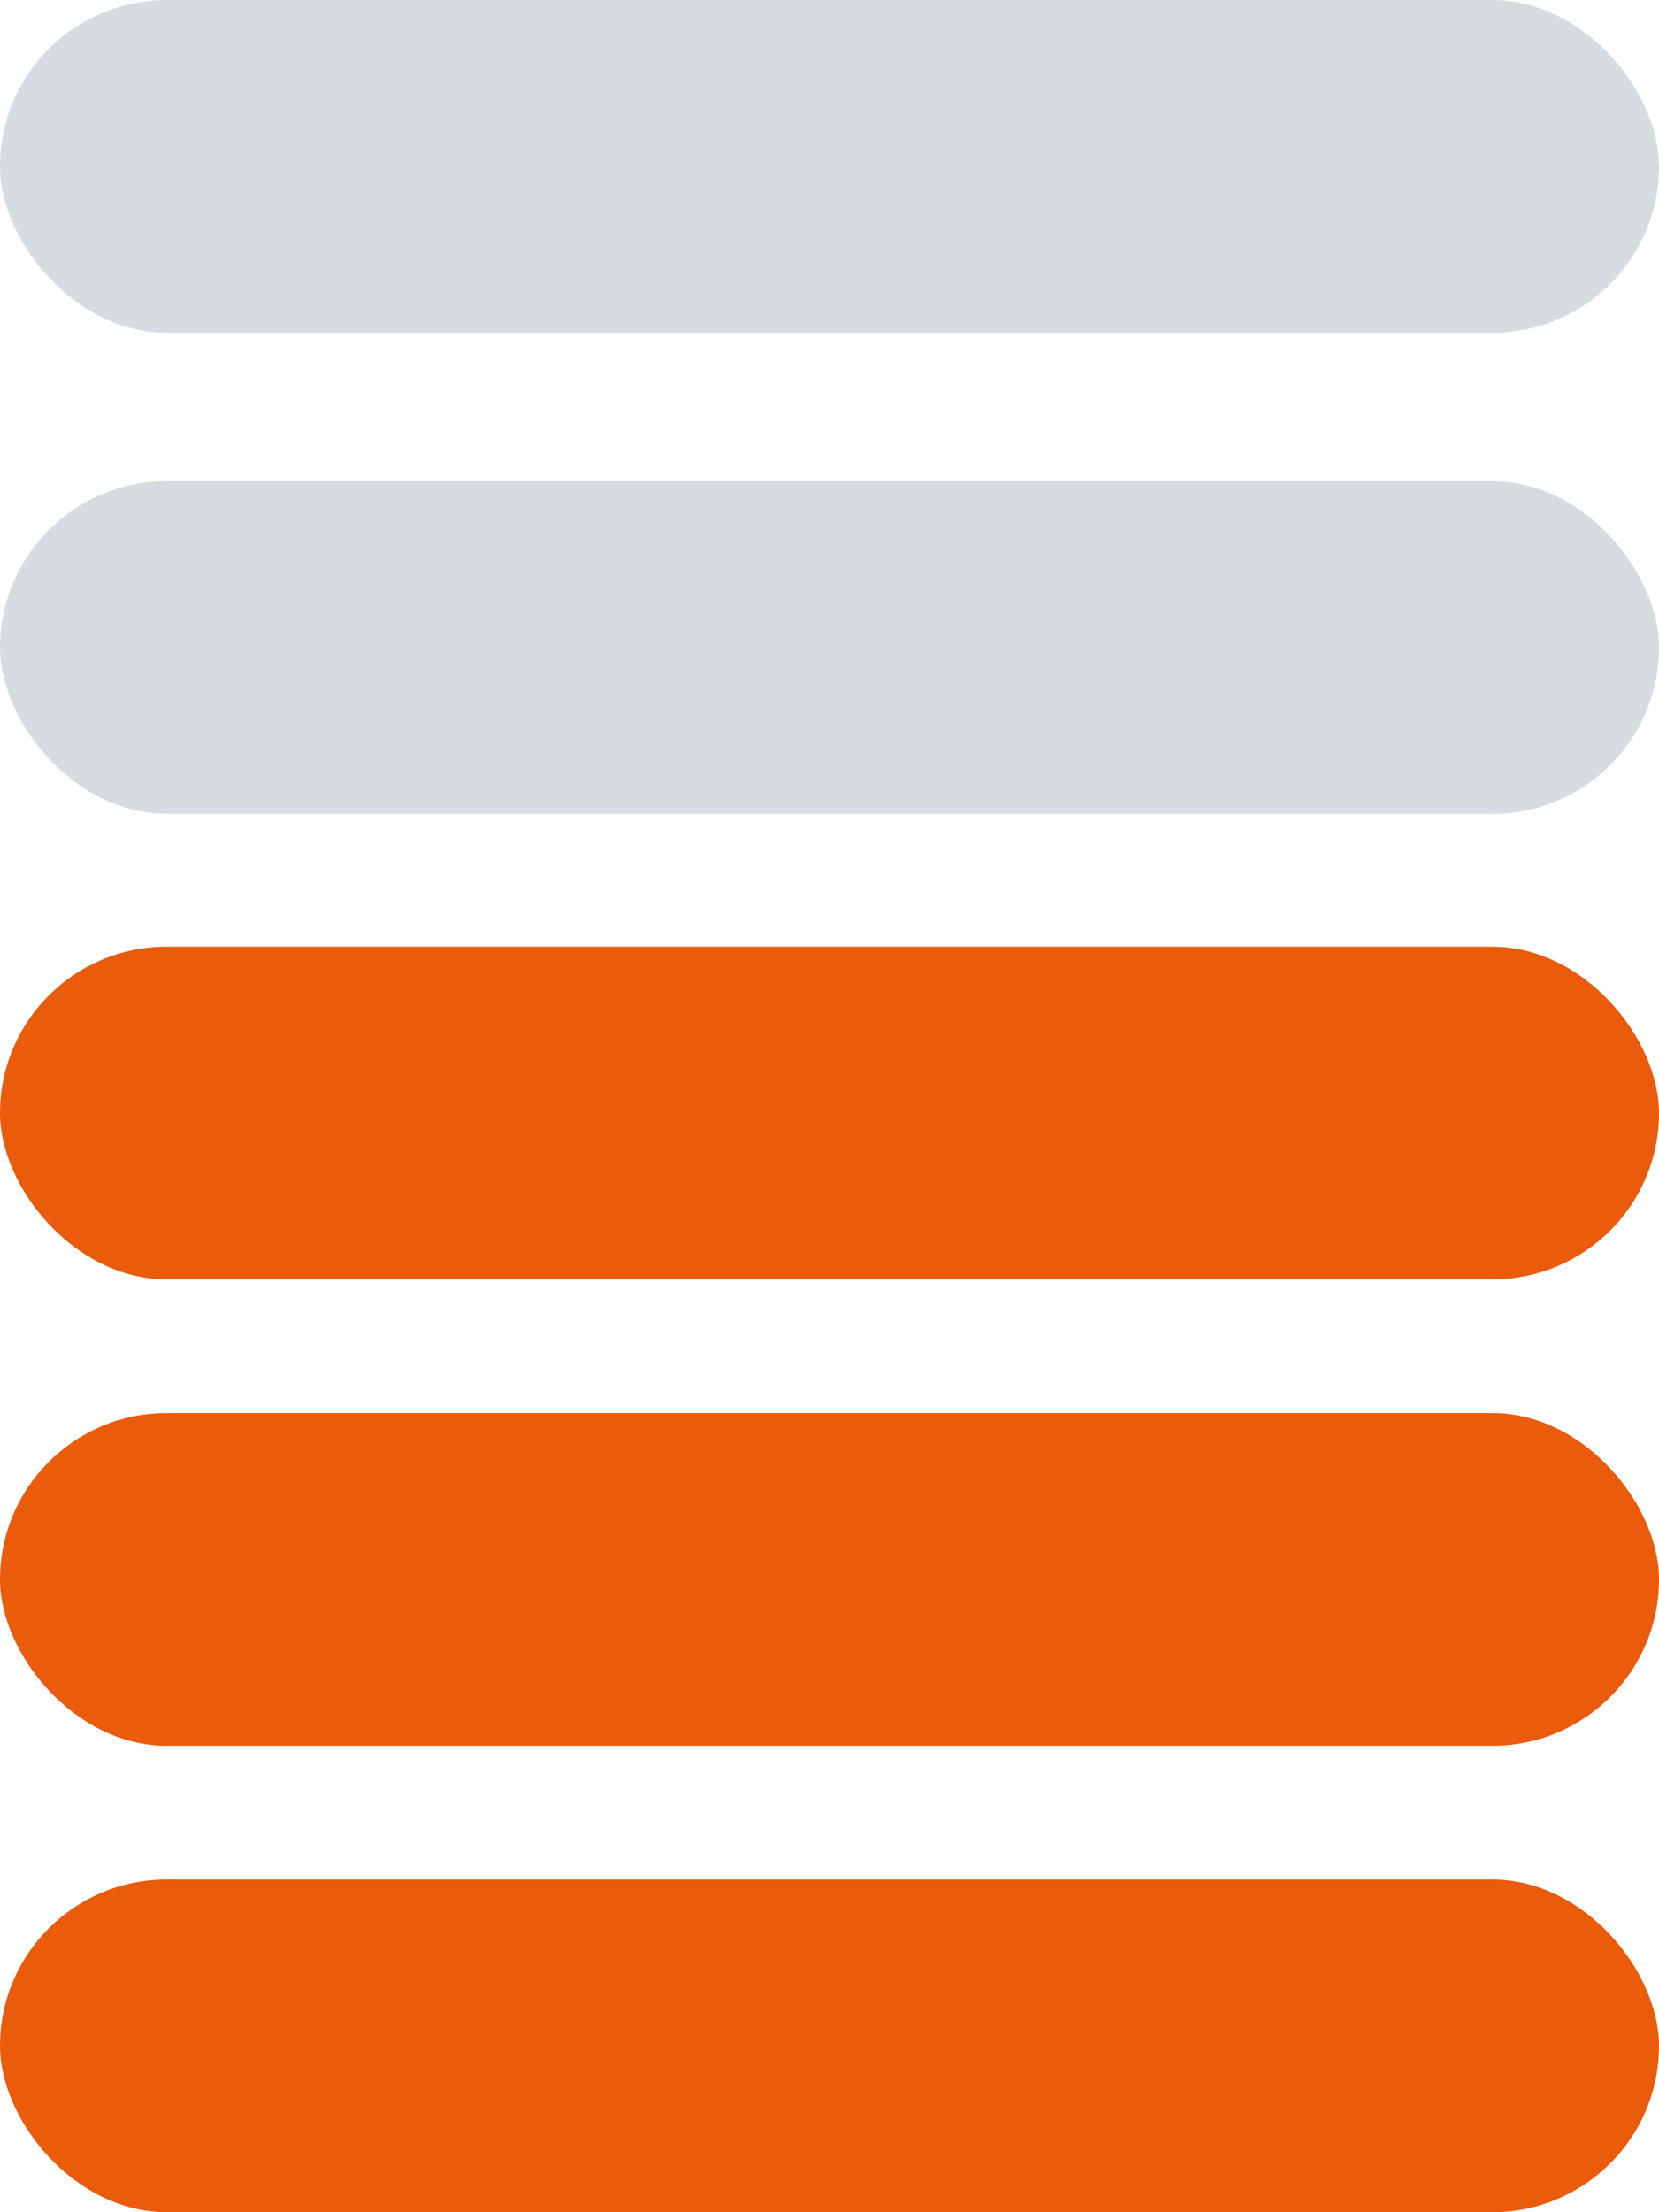
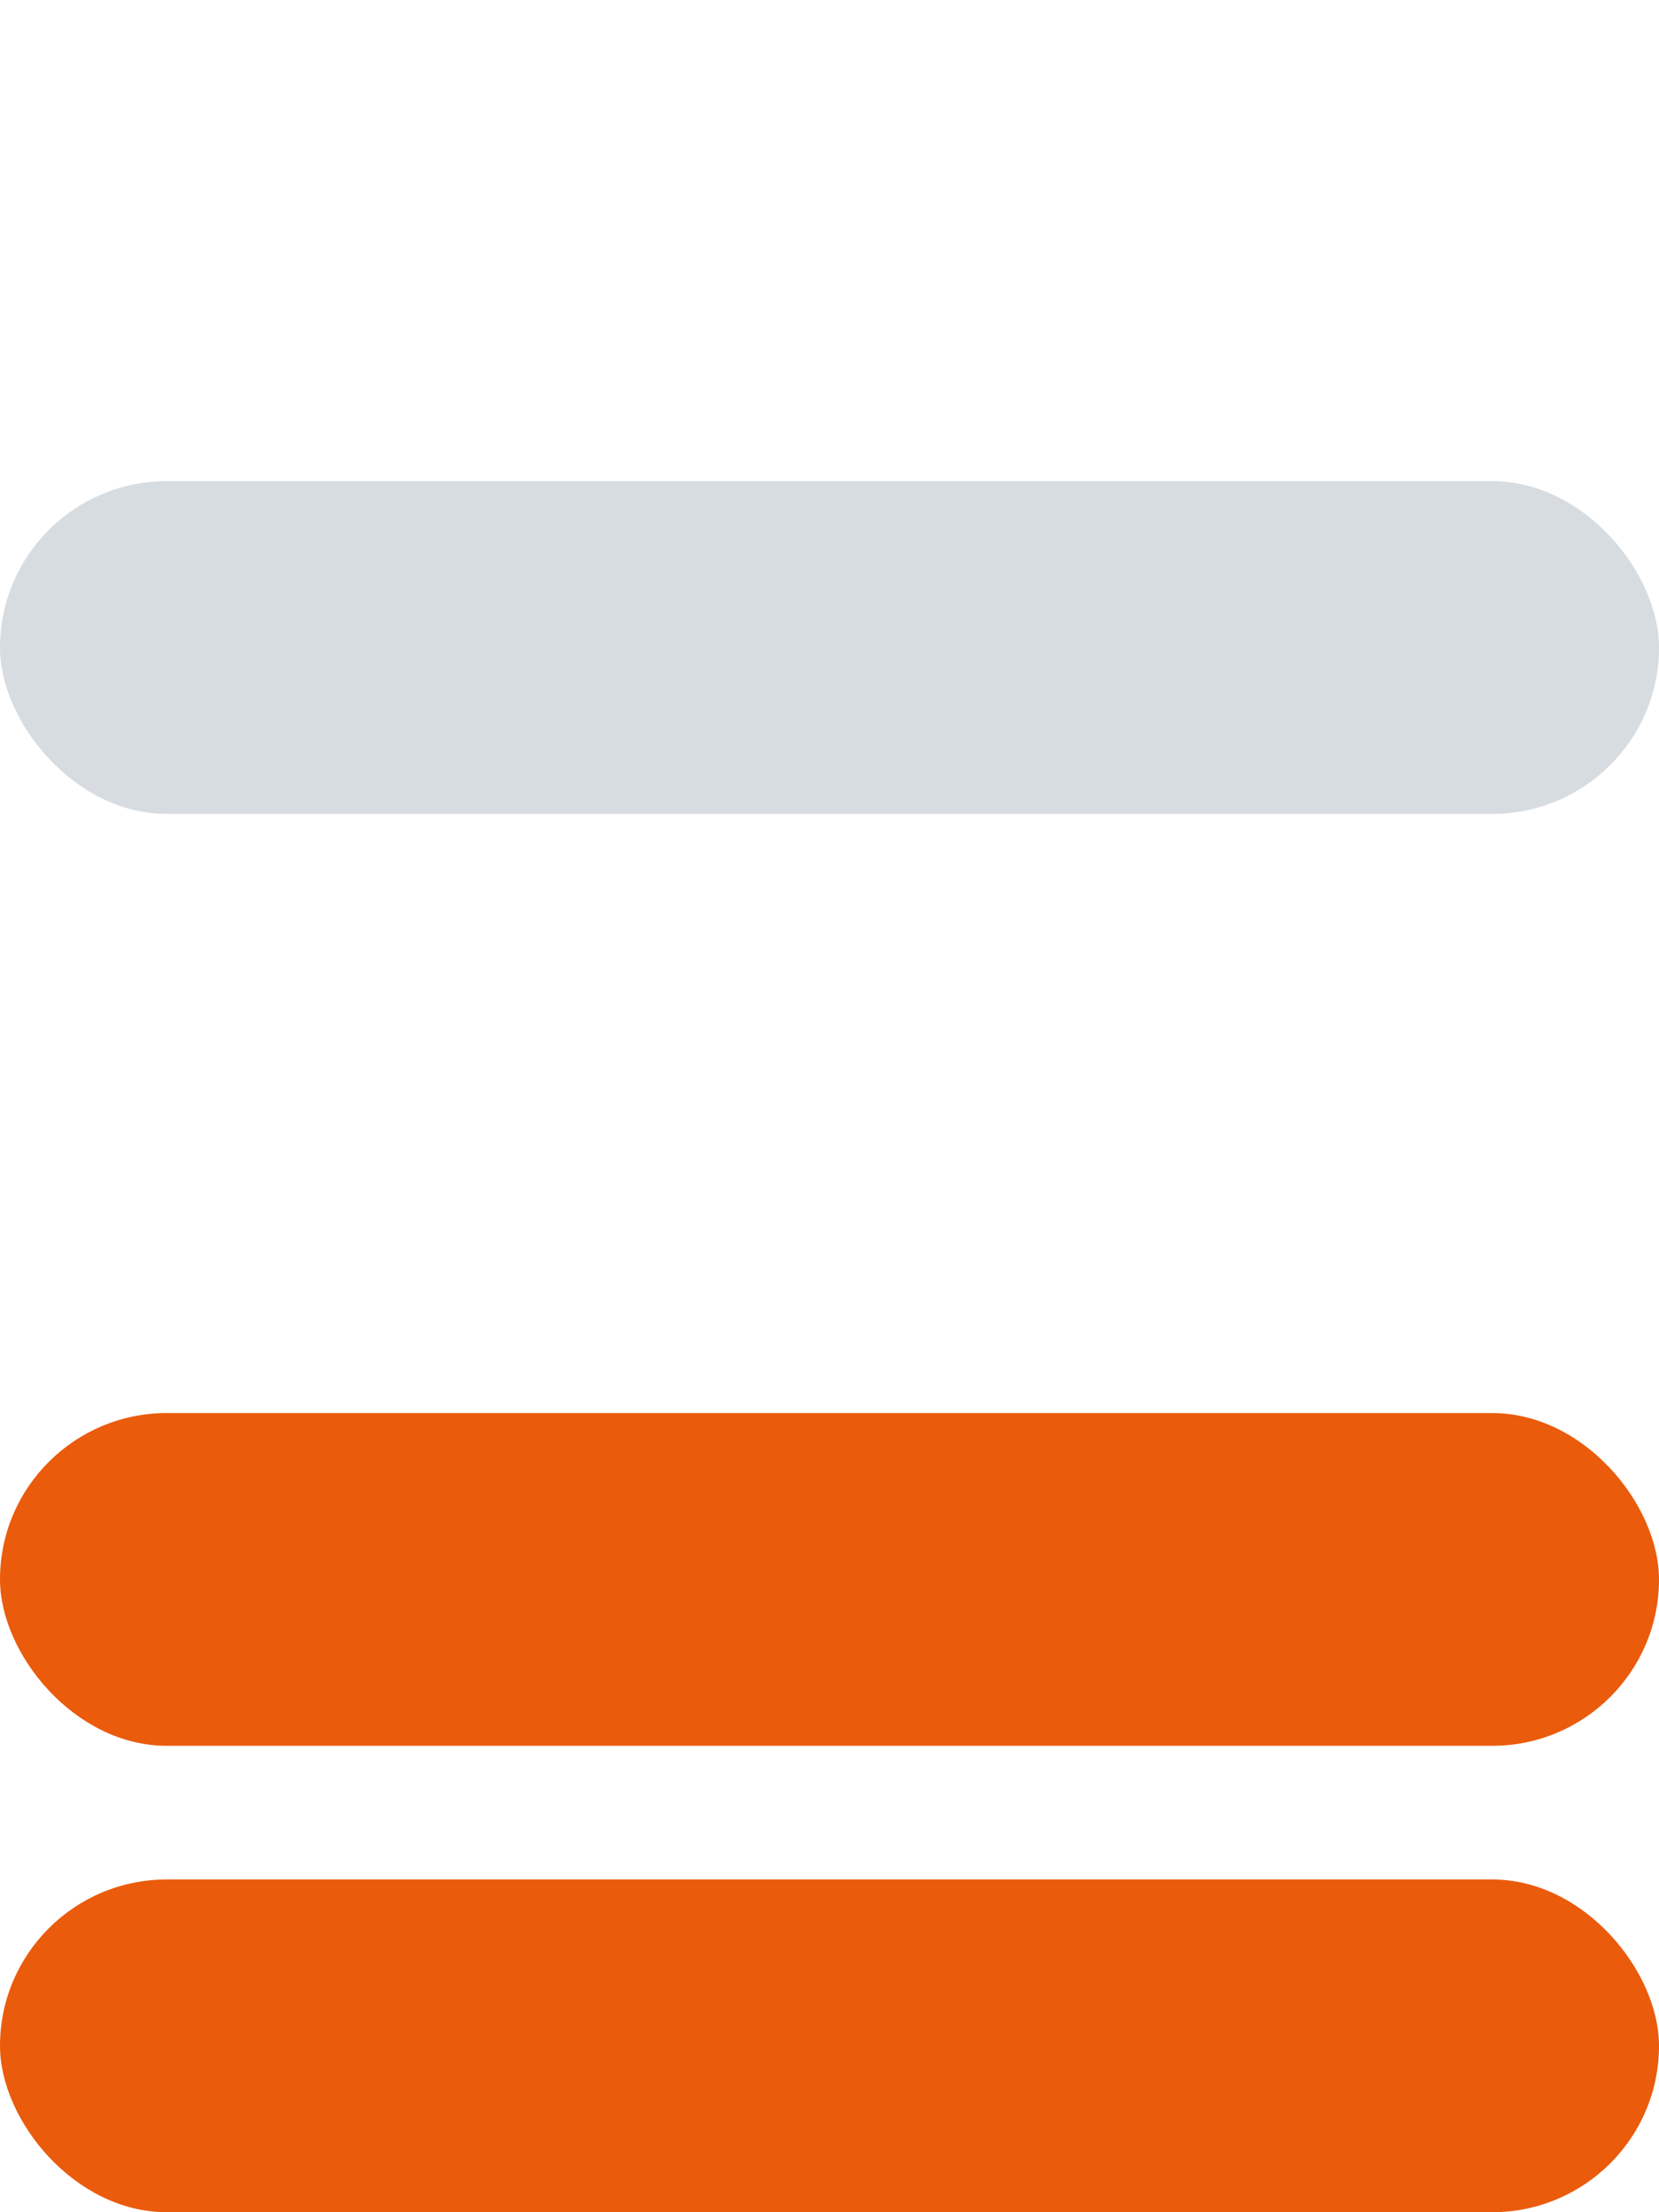
<svg xmlns="http://www.w3.org/2000/svg" id="a" viewBox="0 0 18 24">
  <defs>
    <style>.b{fill:#ea5b0c;}.c{fill:#d7dce1;}</style>
  </defs>
  <rect class="b" x="0" y="20.39" width="18" height="3.61" rx="1.81" ry="1.81" />
  <rect class="b" x="0" y="15.33" width="18" height="3.61" rx="1.81" ry="1.81" />
-   <rect class="b" x="0" y="10.27" width="18" height="3.61" rx="1.81" ry="1.81" />
  <rect class="c" x="0" y="5.22" width="18" height="3.61" rx="1.81" ry="1.81" />
-   <rect class="c" x="0" y="0" width="18" height="3.61" rx="1.81" ry="1.81" />
</svg>